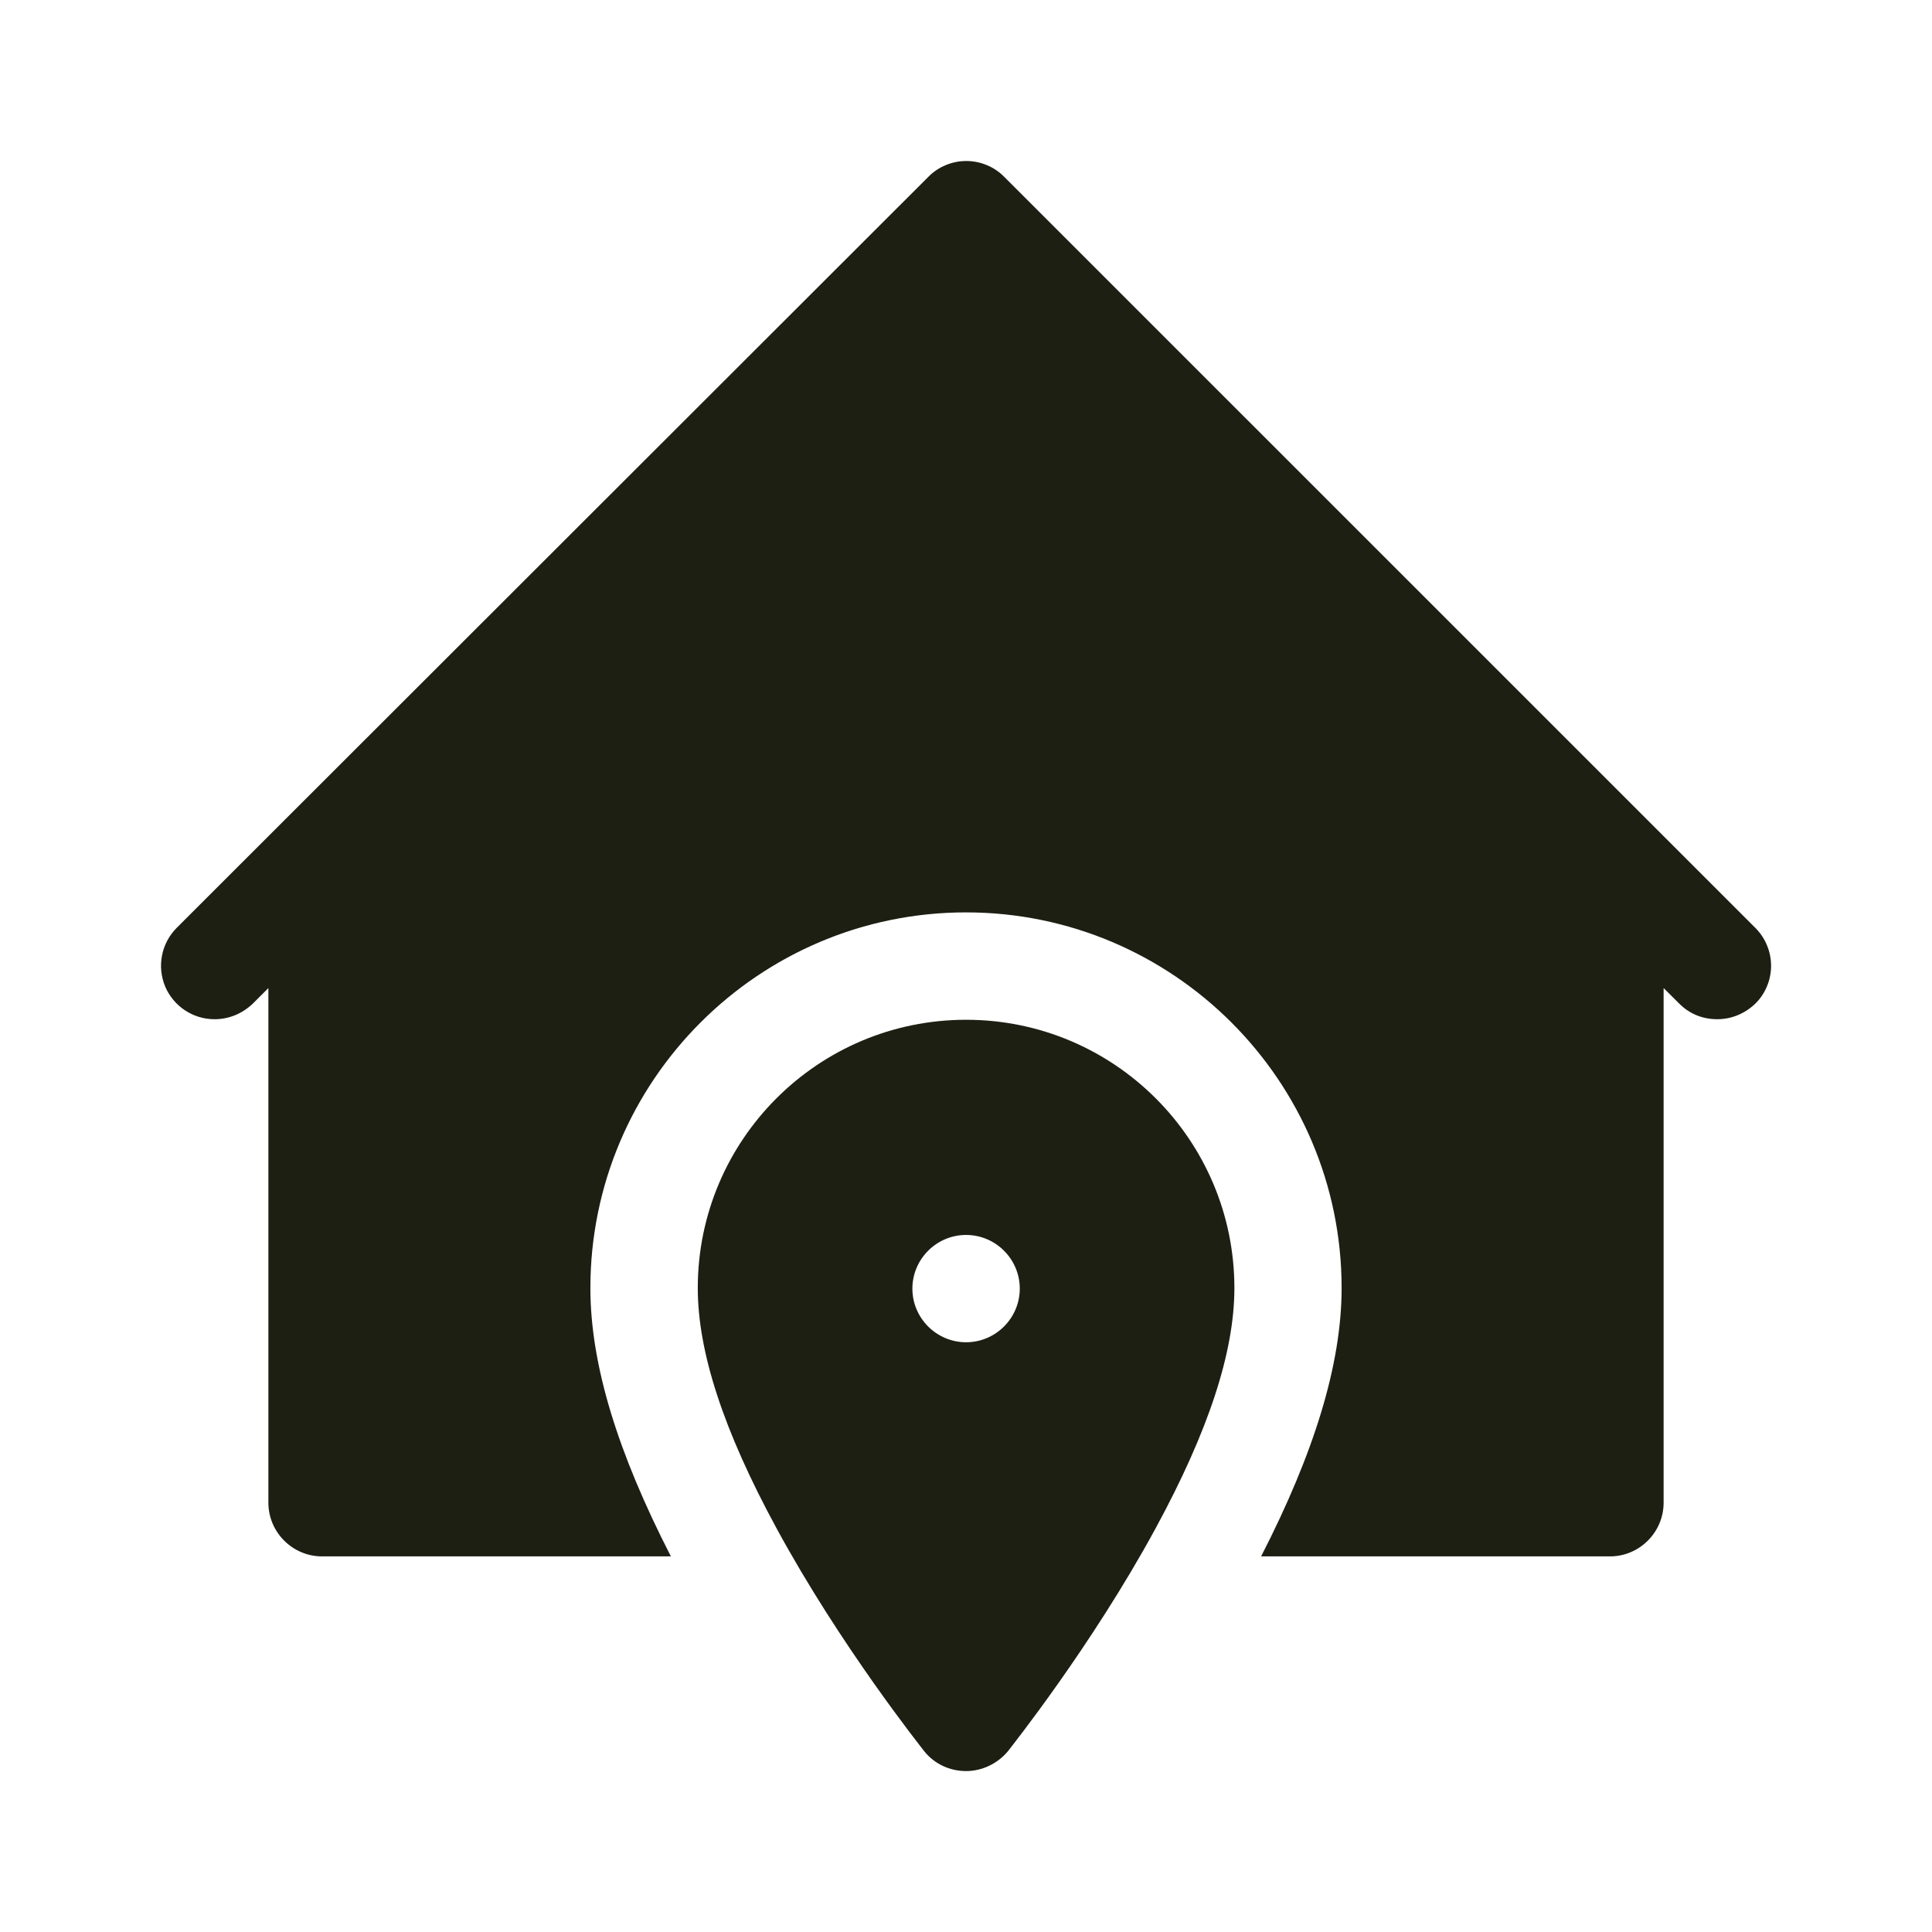
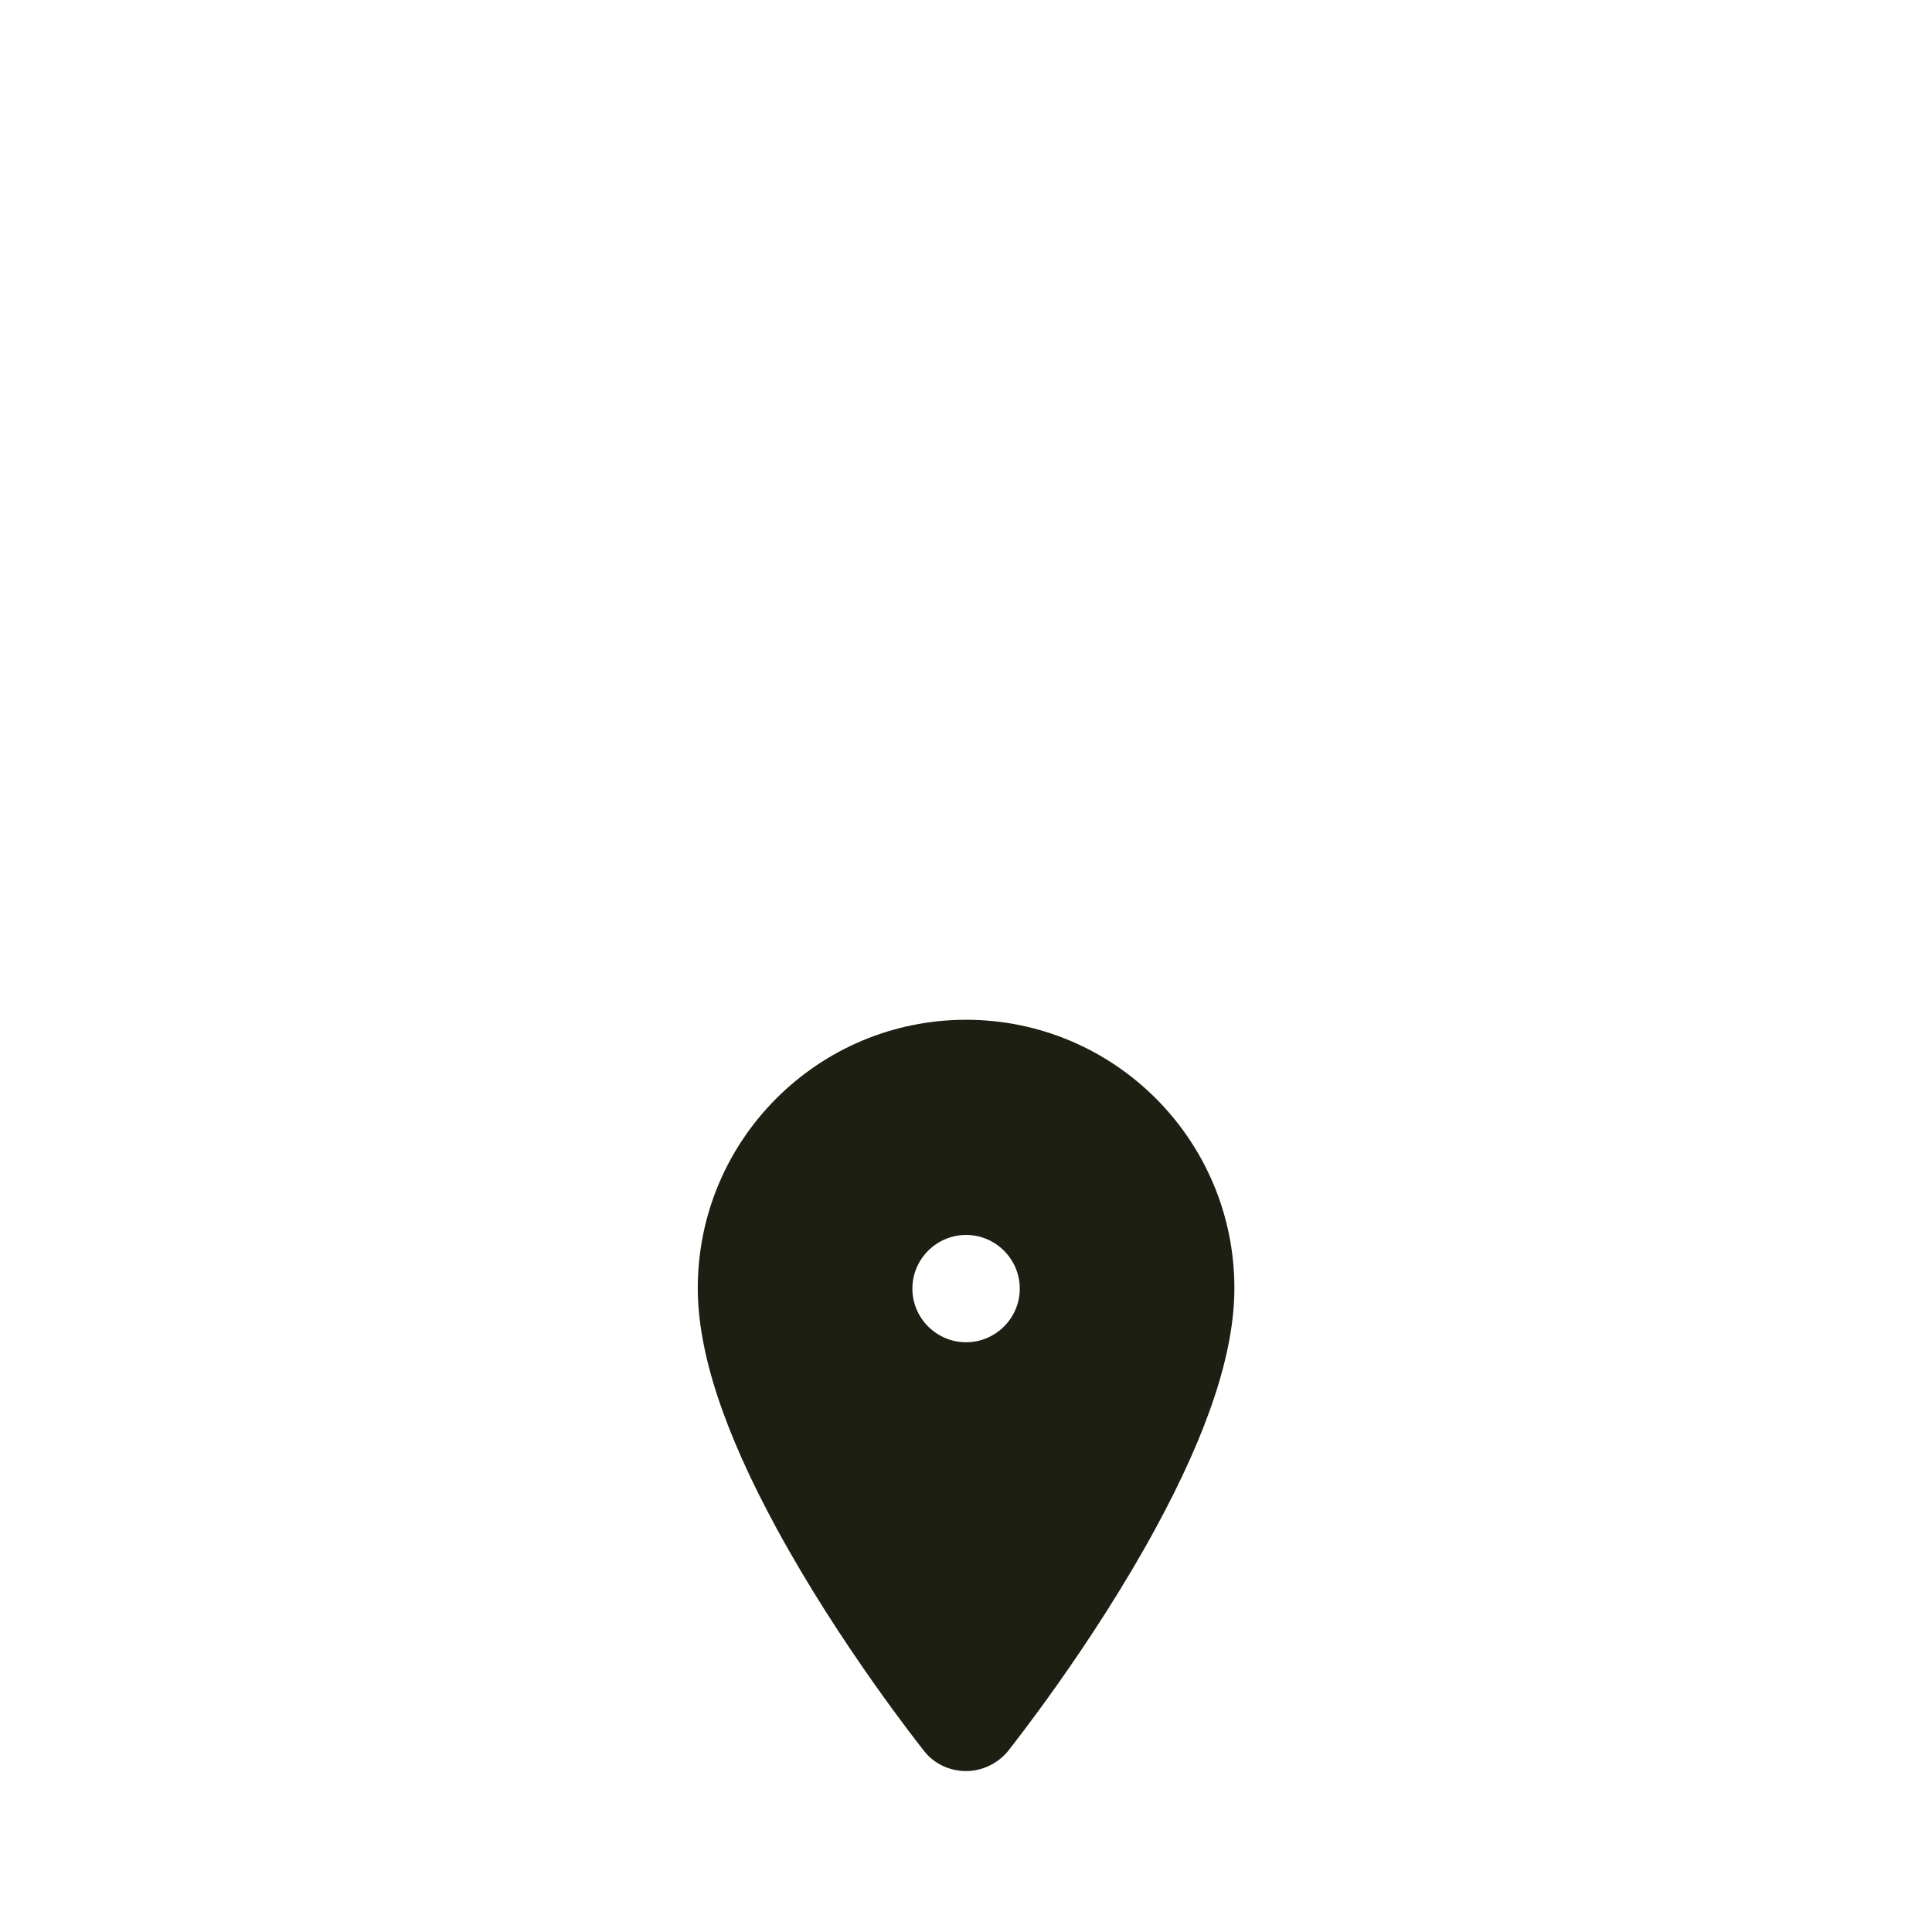
<svg xmlns="http://www.w3.org/2000/svg" width="24" height="24" viewBox="0 0 24 24" fill="none">
  <path d="M12.001 12.668C10.161 12.668 8.668 14.161 8.668 16.001C8.668 16.794 8.988 17.774 9.648 18.988C10.441 20.447 11.441 21.701 11.481 21.754C11.608 21.914 11.801 22.001 12.001 22.001C12.201 22.001 12.394 21.907 12.521 21.754C12.561 21.701 13.561 20.447 14.354 18.988C15.014 17.774 15.334 16.794 15.334 16.001C15.334 14.161 13.841 12.668 12.001 12.668ZM12.001 16.674C11.634 16.674 11.334 16.374 11.334 16.008C11.334 15.641 11.634 15.341 12.001 15.341C12.368 15.341 12.668 15.641 12.668 16.008C12.668 16.374 12.368 16.674 12.001 16.674Z" fill="#1D1F13" />
-   <path d="M21.806 11.527L20.473 10.194L12.473 2.195C12.412 2.133 12.338 2.084 12.258 2.051C12.177 2.017 12.091 2 12.004 2C11.916 2 11.83 2.017 11.749 2.051C11.668 2.084 11.595 2.133 11.534 2.195L3.528 10.194L2.194 11.527C2.101 11.621 2.038 11.739 2.013 11.868C1.987 11.998 2.001 12.131 2.051 12.253C2.102 12.374 2.188 12.478 2.297 12.55C2.407 12.623 2.536 12.662 2.668 12.661C2.841 12.661 3.008 12.594 3.141 12.467L3.334 12.274V18.667C3.334 19.034 3.634 19.334 4.001 19.334H8.334C7.674 18.047 7.334 16.954 7.334 16C7.334 13.427 9.427 11.334 12 11.334C14.573 11.334 16.666 13.427 16.666 16C16.666 16.947 16.326 18.047 15.666 19.334H20C20.366 19.334 20.666 19.034 20.666 18.667V12.274L20.86 12.467C20.993 12.601 21.159 12.661 21.333 12.661C21.506 12.661 21.673 12.594 21.806 12.467C21.868 12.406 21.917 12.332 21.95 12.252C21.984 12.171 22.001 12.085 22.001 11.998C22.001 11.91 21.984 11.824 21.95 11.743C21.917 11.662 21.868 11.589 21.806 11.527Z" fill="#1D1F13" />
</svg>